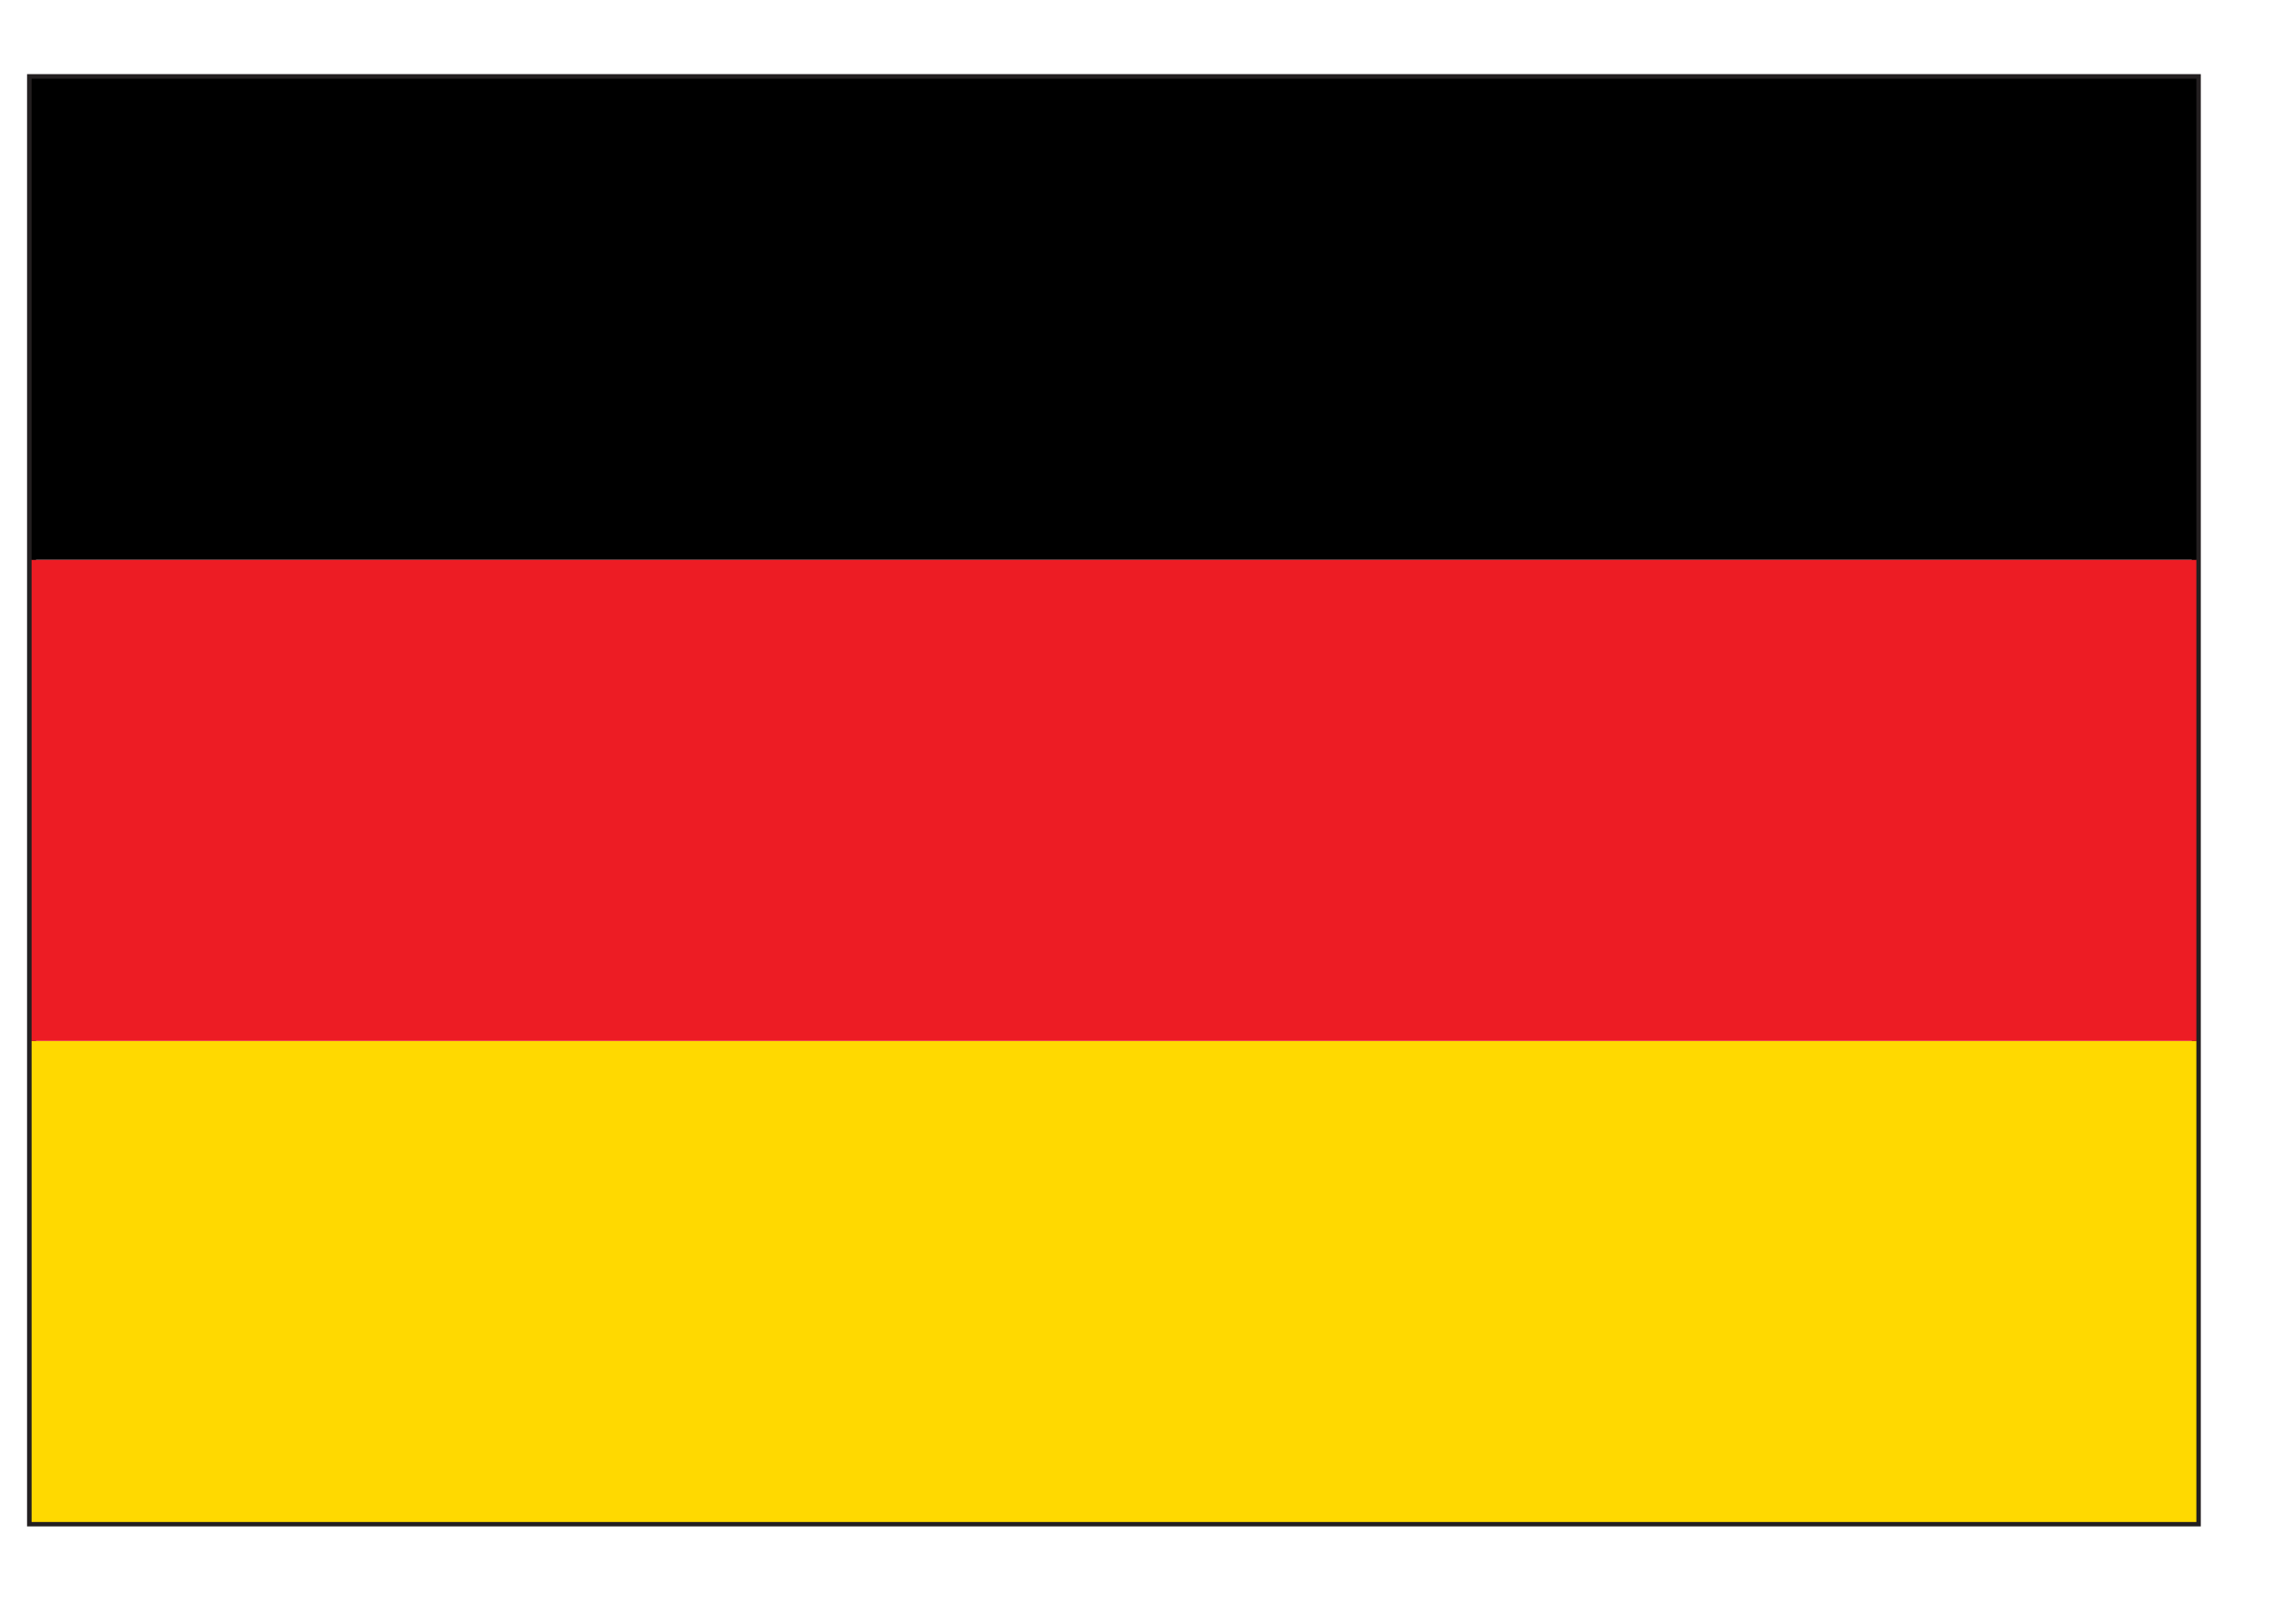
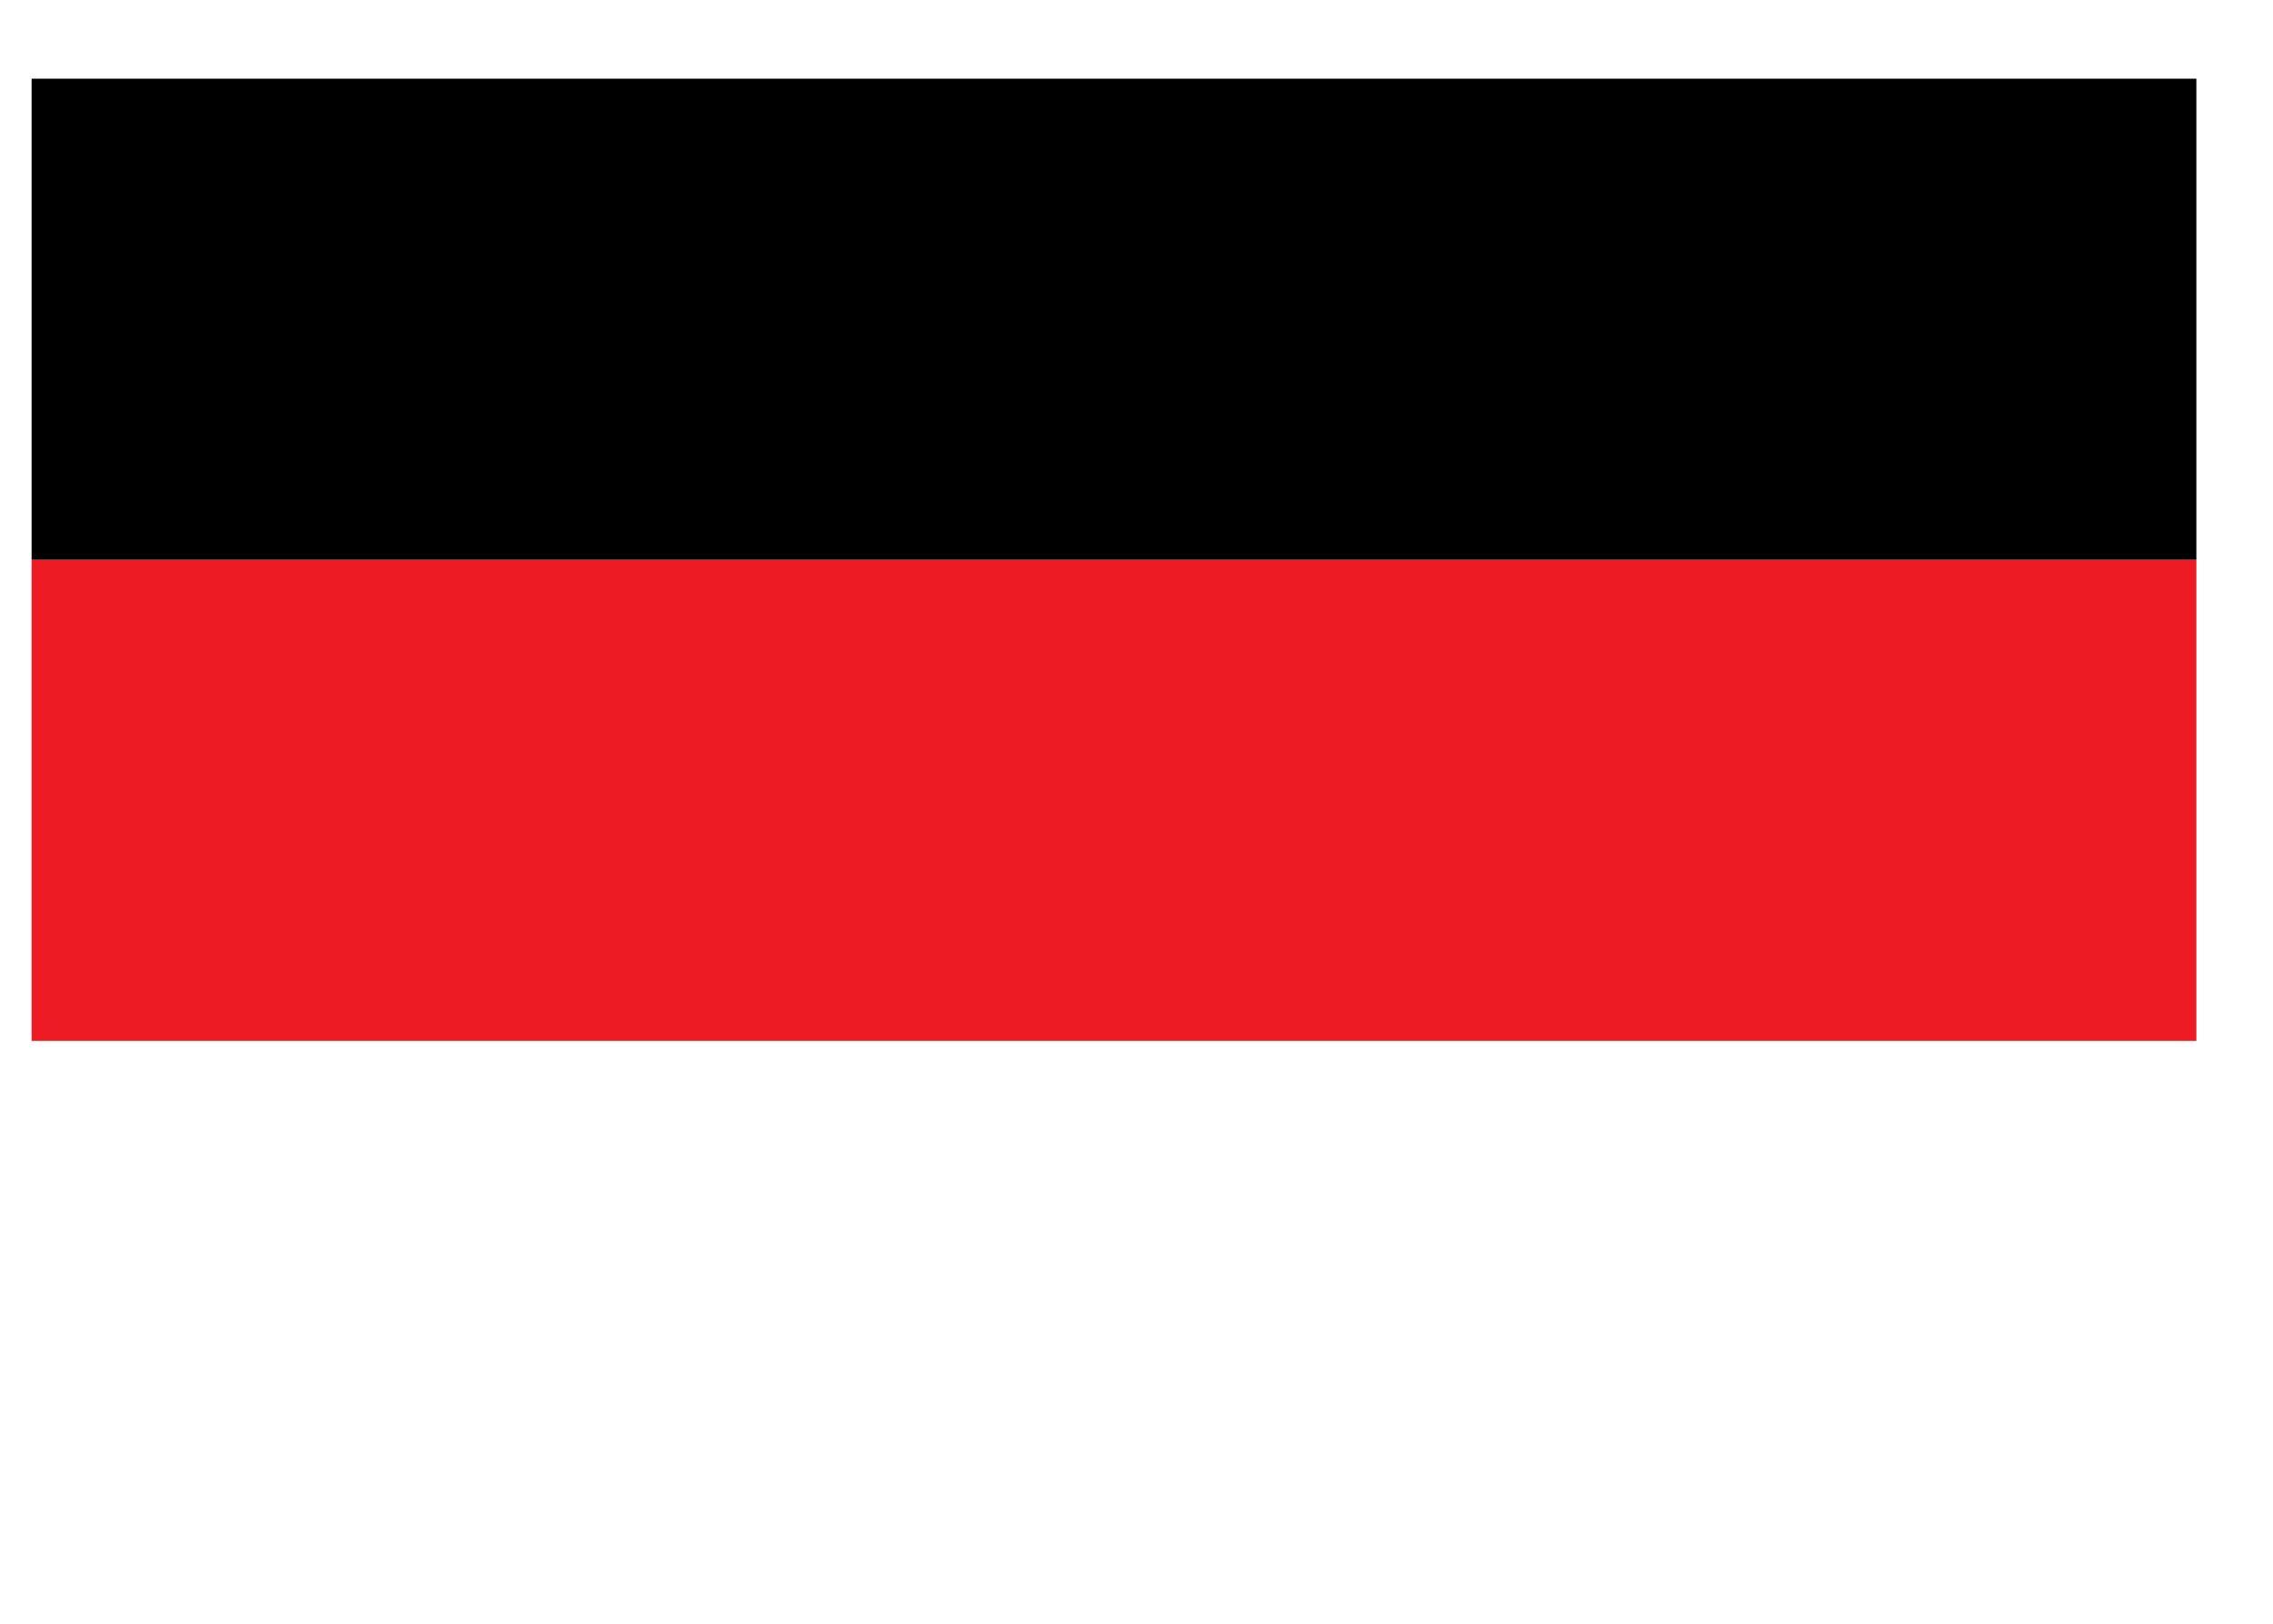
<svg xmlns="http://www.w3.org/2000/svg" width="21" height="15" viewBox="0 0 21 15" fill="none">
-   <path d="M0.25 14.101V0.685H20.333V14.06V14.101H0.25ZM20.292 14.06V14.018V14.06ZM0.333 14.018H20.25L20.249 0.767H0.333V14.018Z" fill="#231F20" />
-   <path d="M20.292 9.616H0.292V14.06H20.292V9.616Z" fill="#FFD900" />
  <path d="M20.292 5.171H0.292V9.616H20.292V5.171Z" fill="#ED1C24" />
  <path d="M20.292 0.727H0.292V5.171H20.292V0.727Z" fill="black" />
</svg>